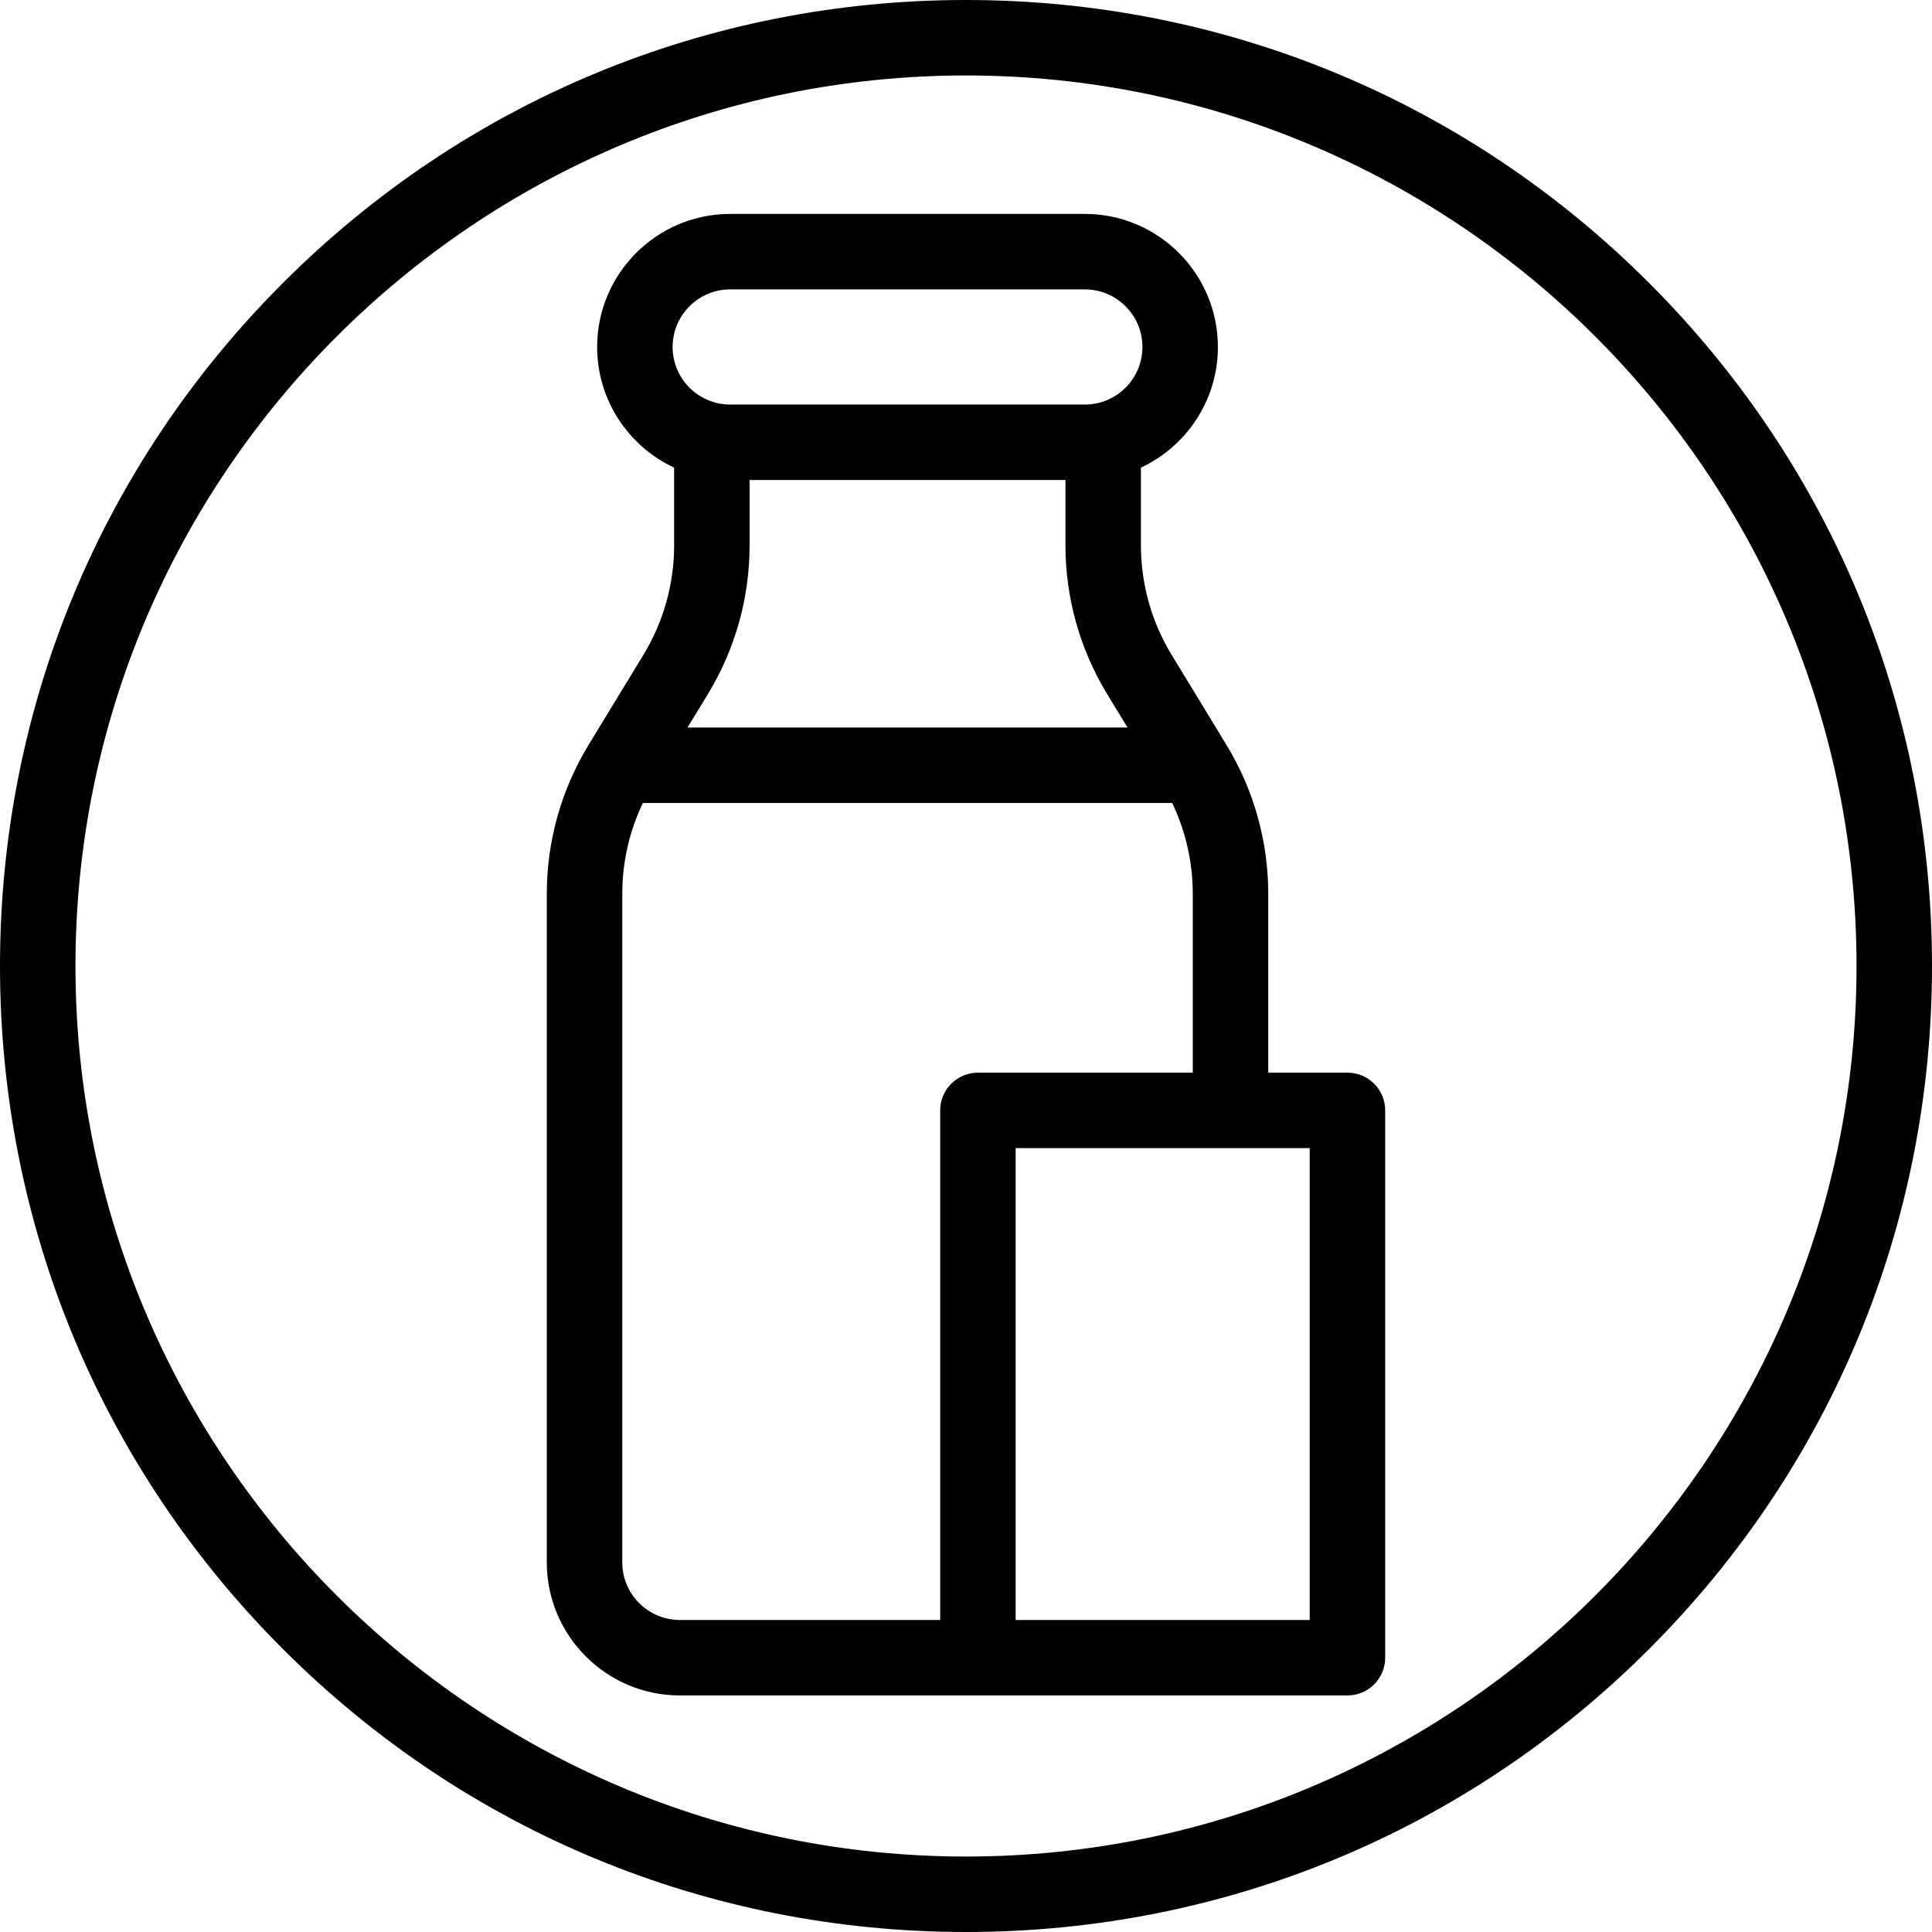
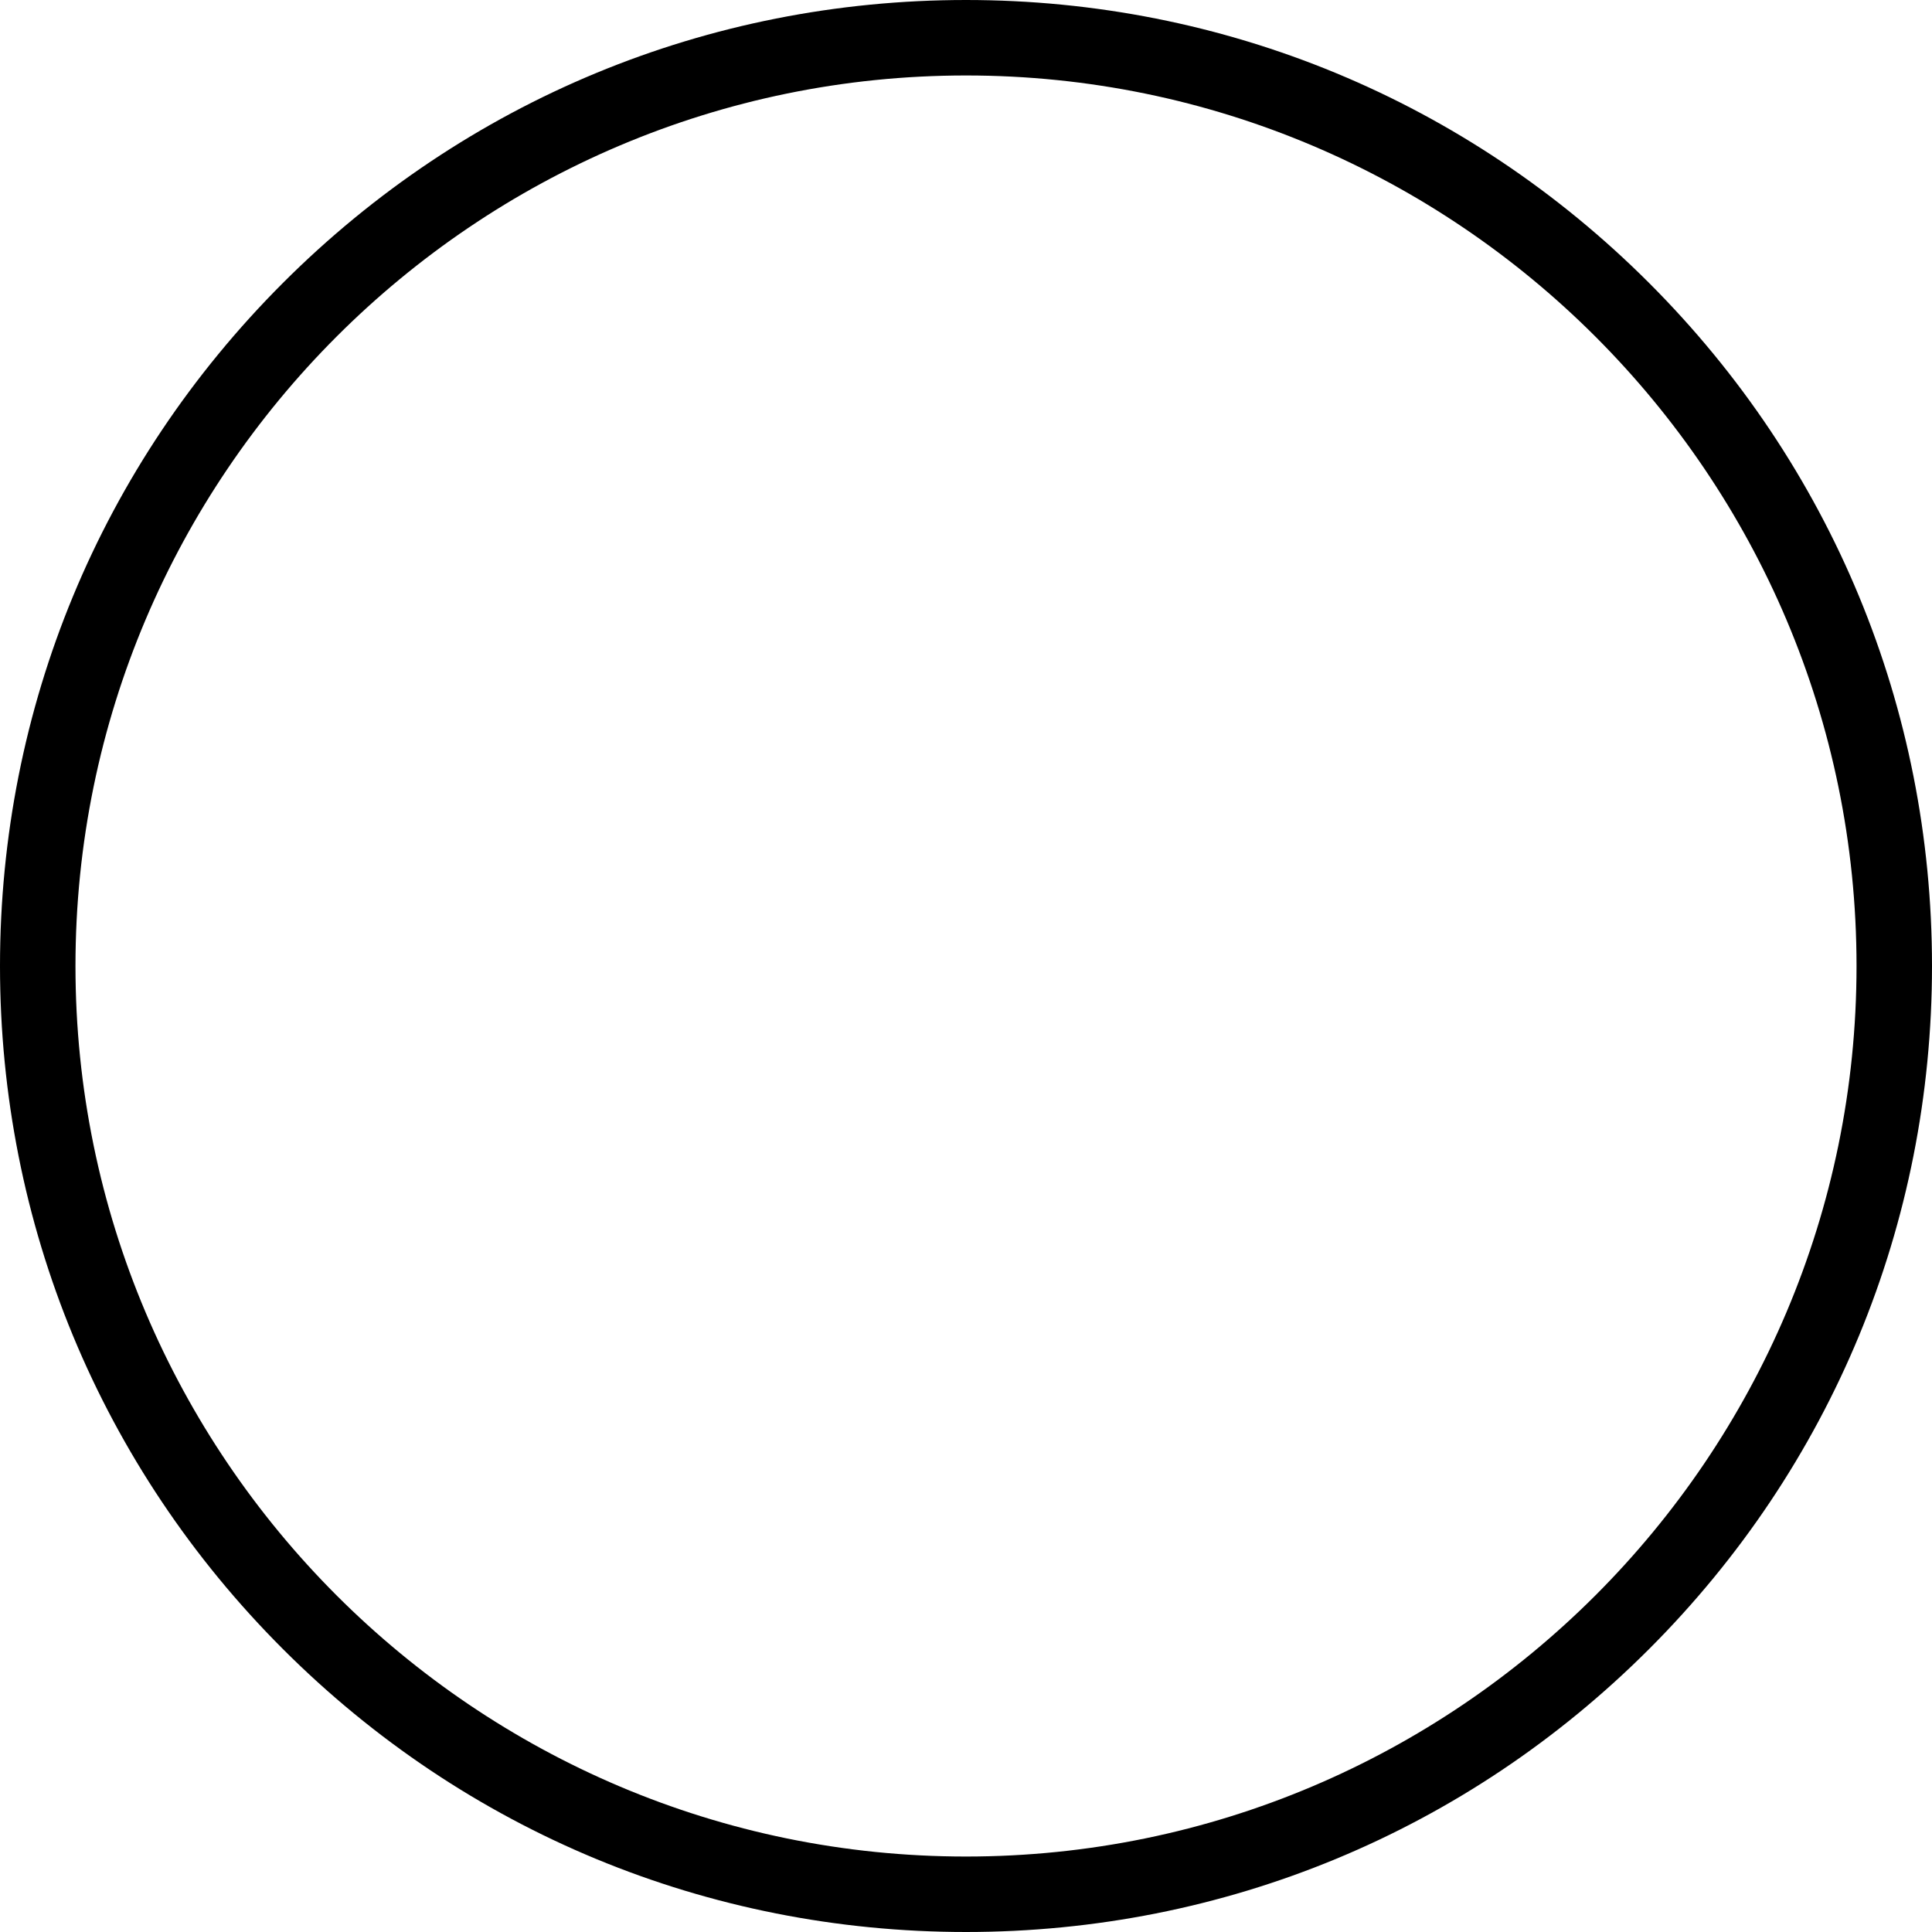
<svg xmlns="http://www.w3.org/2000/svg" id="Capa_1" enable-background="new 0 0 512 512" height="512" viewBox="0 0 512 512" width="512">
  <g>
    <path d="m437.02 74.981c-48.353-48.353-112.64-74.981-181.02-74.981s-132.667 26.628-181.019 74.981c-48.353 48.352-74.981 112.639-74.981 181.019s26.628 132.667 74.981 181.019c48.352 48.353 112.639 74.981 181.019 74.981s132.667-26.628 181.02-74.981c48.351-48.352 74.98-112.639 74.98-181.019s-26.629-132.667-74.98-181.019zm-181.02 417.019c-130.131 0-236-105.869-236-236s105.869-236 236-236 236 105.869 236 236-105.869 236-236 236z" />
-     <path d="m357.092 284.267h-20.995v-47.397c0-13.928-3.83-27.577-11.075-39.471l-14.512-23.825c-5.335-8.759-8.155-18.81-8.155-29.066v-20.582c12.038-5.617 20.401-17.837 20.401-31.975 0-19.443-15.818-35.261-35.261-35.261h-93.985c-19.443 0-35.261 15.818-35.261 35.261 0 14.137 8.363 26.358 20.402 31.975v20.581c0 10.256-2.82 20.307-8.156 29.066l-14.513 23.825c-7.245 11.895-11.075 25.544-11.075 39.471v177.18c0 19.443 15.818 35.261 35.261 35.261h176.922c5.522 0 10-4.477 10-10v-145.043c.002-5.523-4.476-10-9.998-10zm-158.441-157.056h83.703v17.295c0 13.928 3.83 27.577 11.075 39.471l5.375 8.825h-116.603l5.375-8.825c7.245-11.895 11.075-25.543 11.075-39.471zm-5.141-50.522h93.985c8.415 0 15.261 6.846 15.261 15.261s-6.846 15.261-15.261 15.261h-93.985c-8.415 0-15.261-6.846-15.261-15.261s6.847-15.261 15.261-15.261zm-28.602 337.36v-177.179c0-8.354 1.872-16.573 5.449-24.067h140.291c3.577 7.495 5.449 15.713 5.449 24.067v47.397h-56.937c-5.523 0-10 4.477-10 10v135.044h-68.991c-8.415 0-15.261-6.847-15.261-15.262zm182.184 15.262h-77.932v-125.044h77.932z" />
  </g>
</svg>